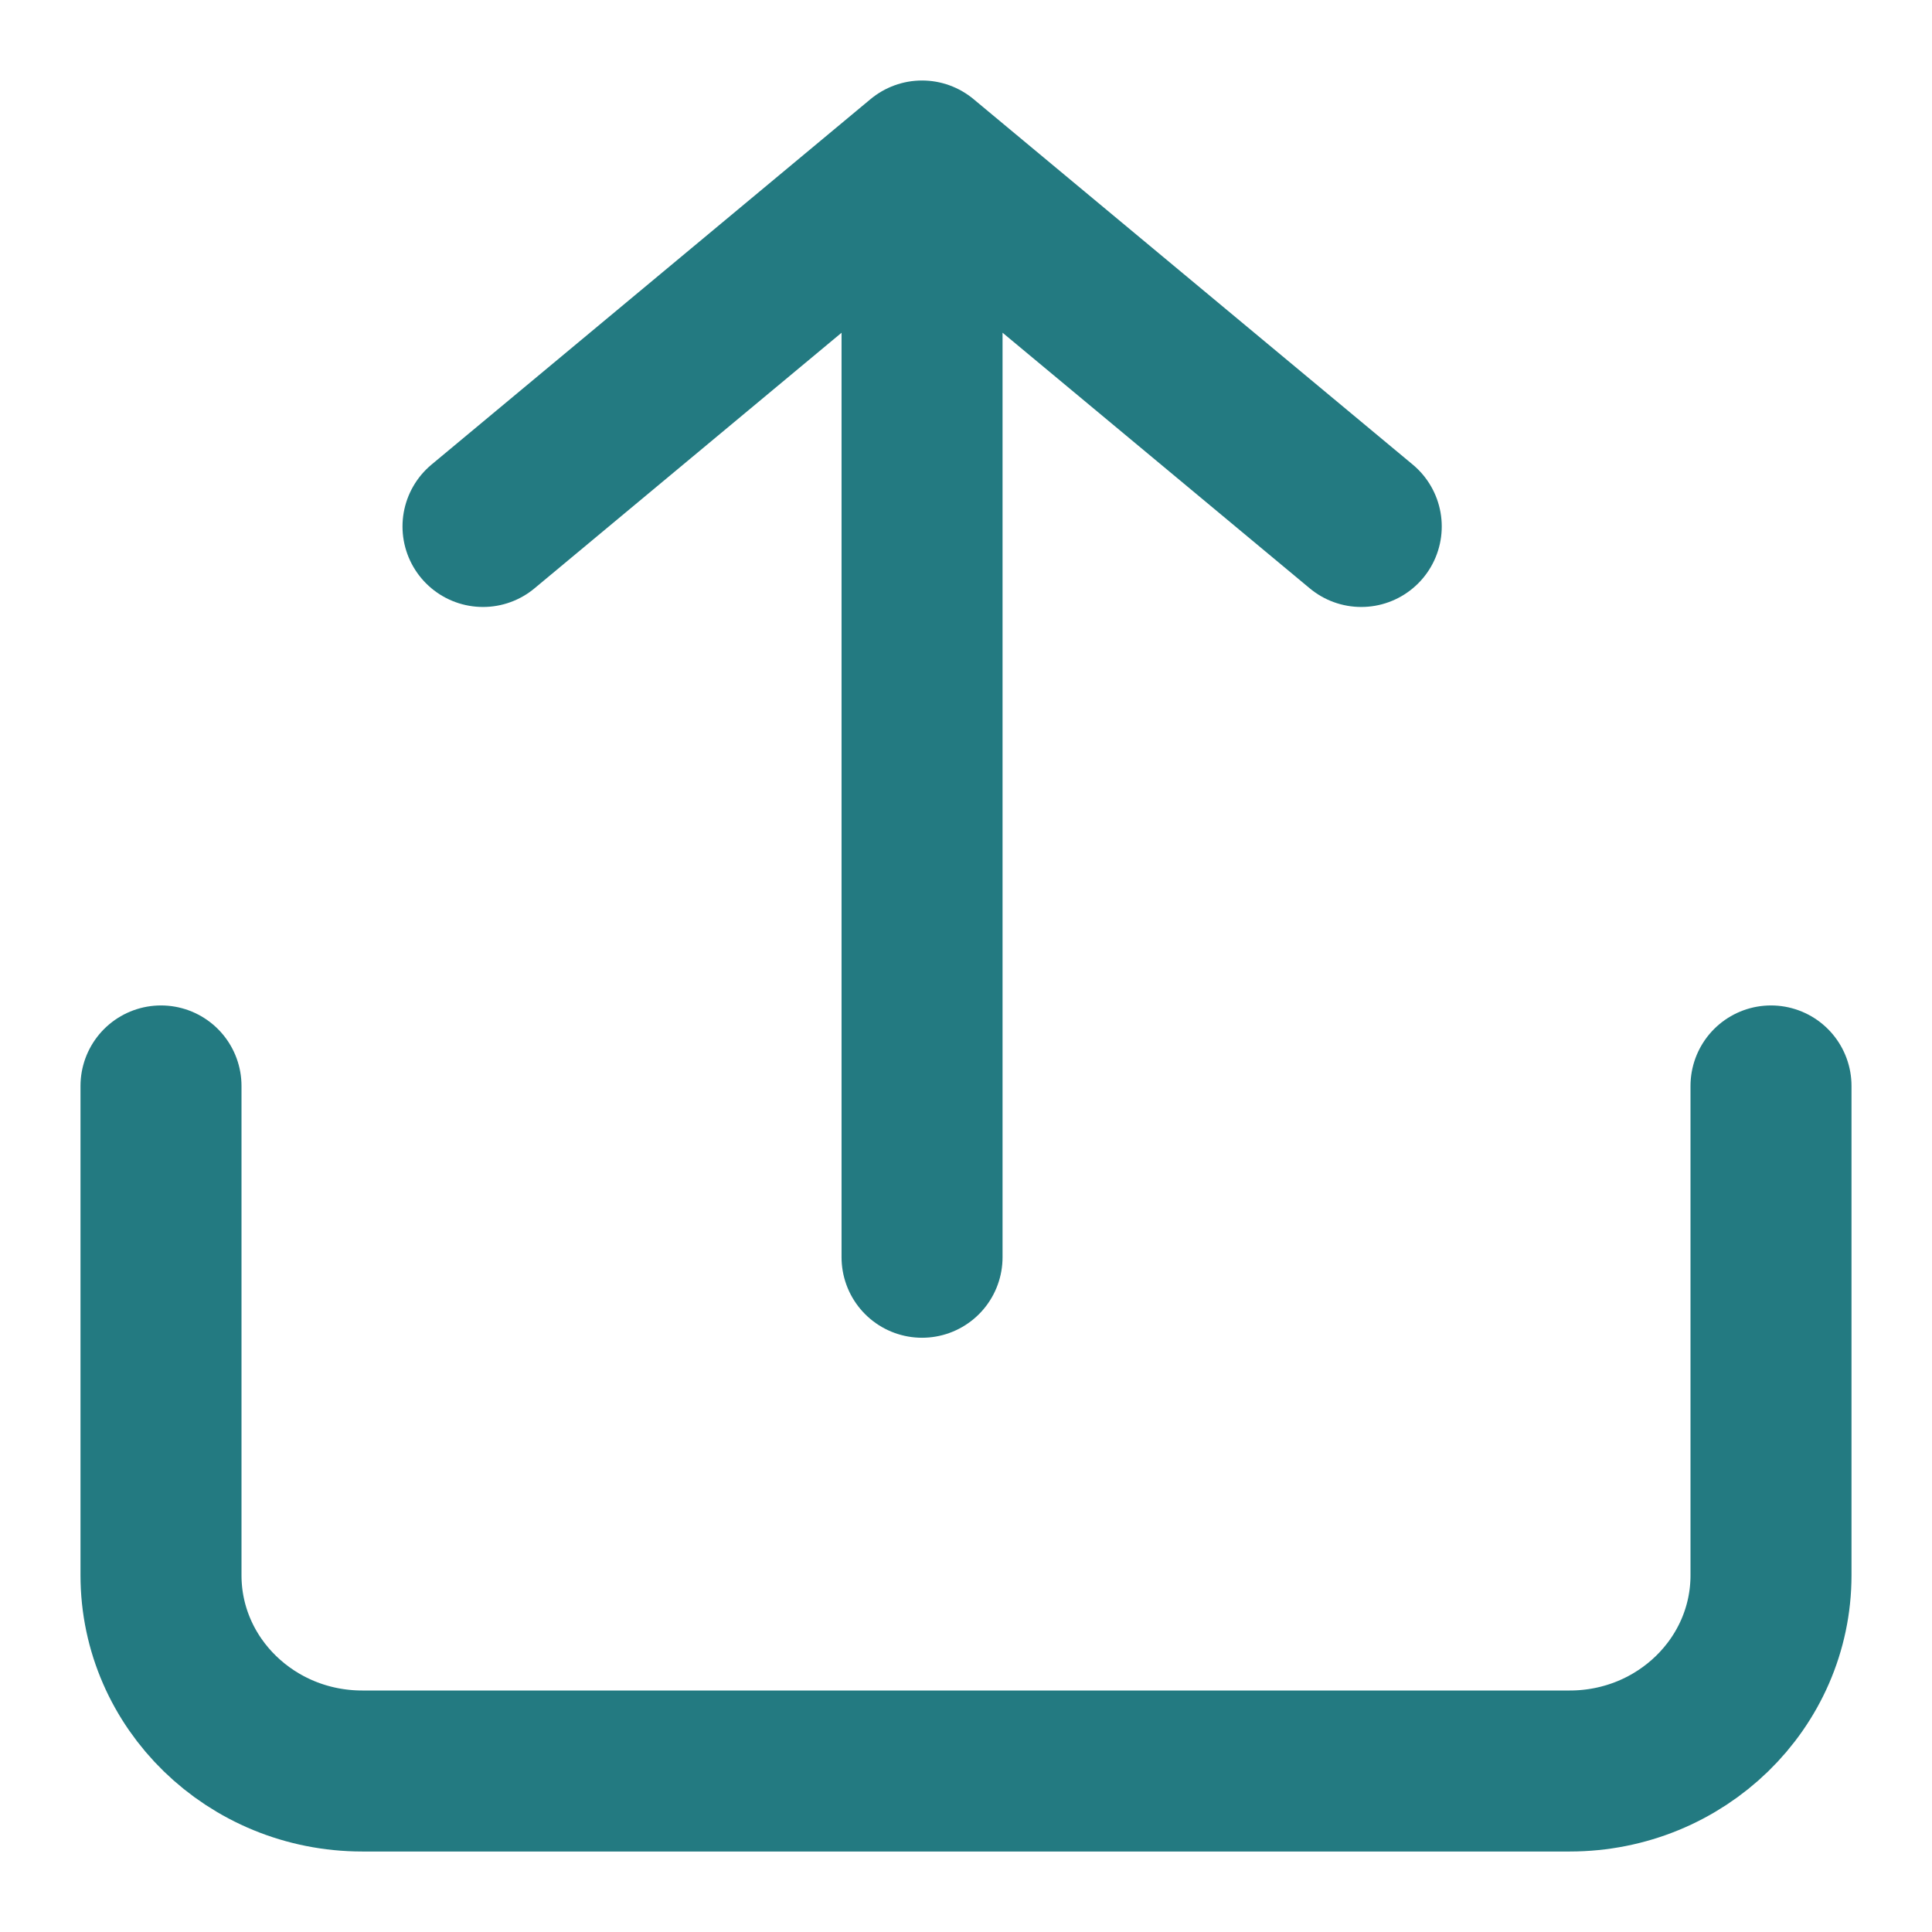
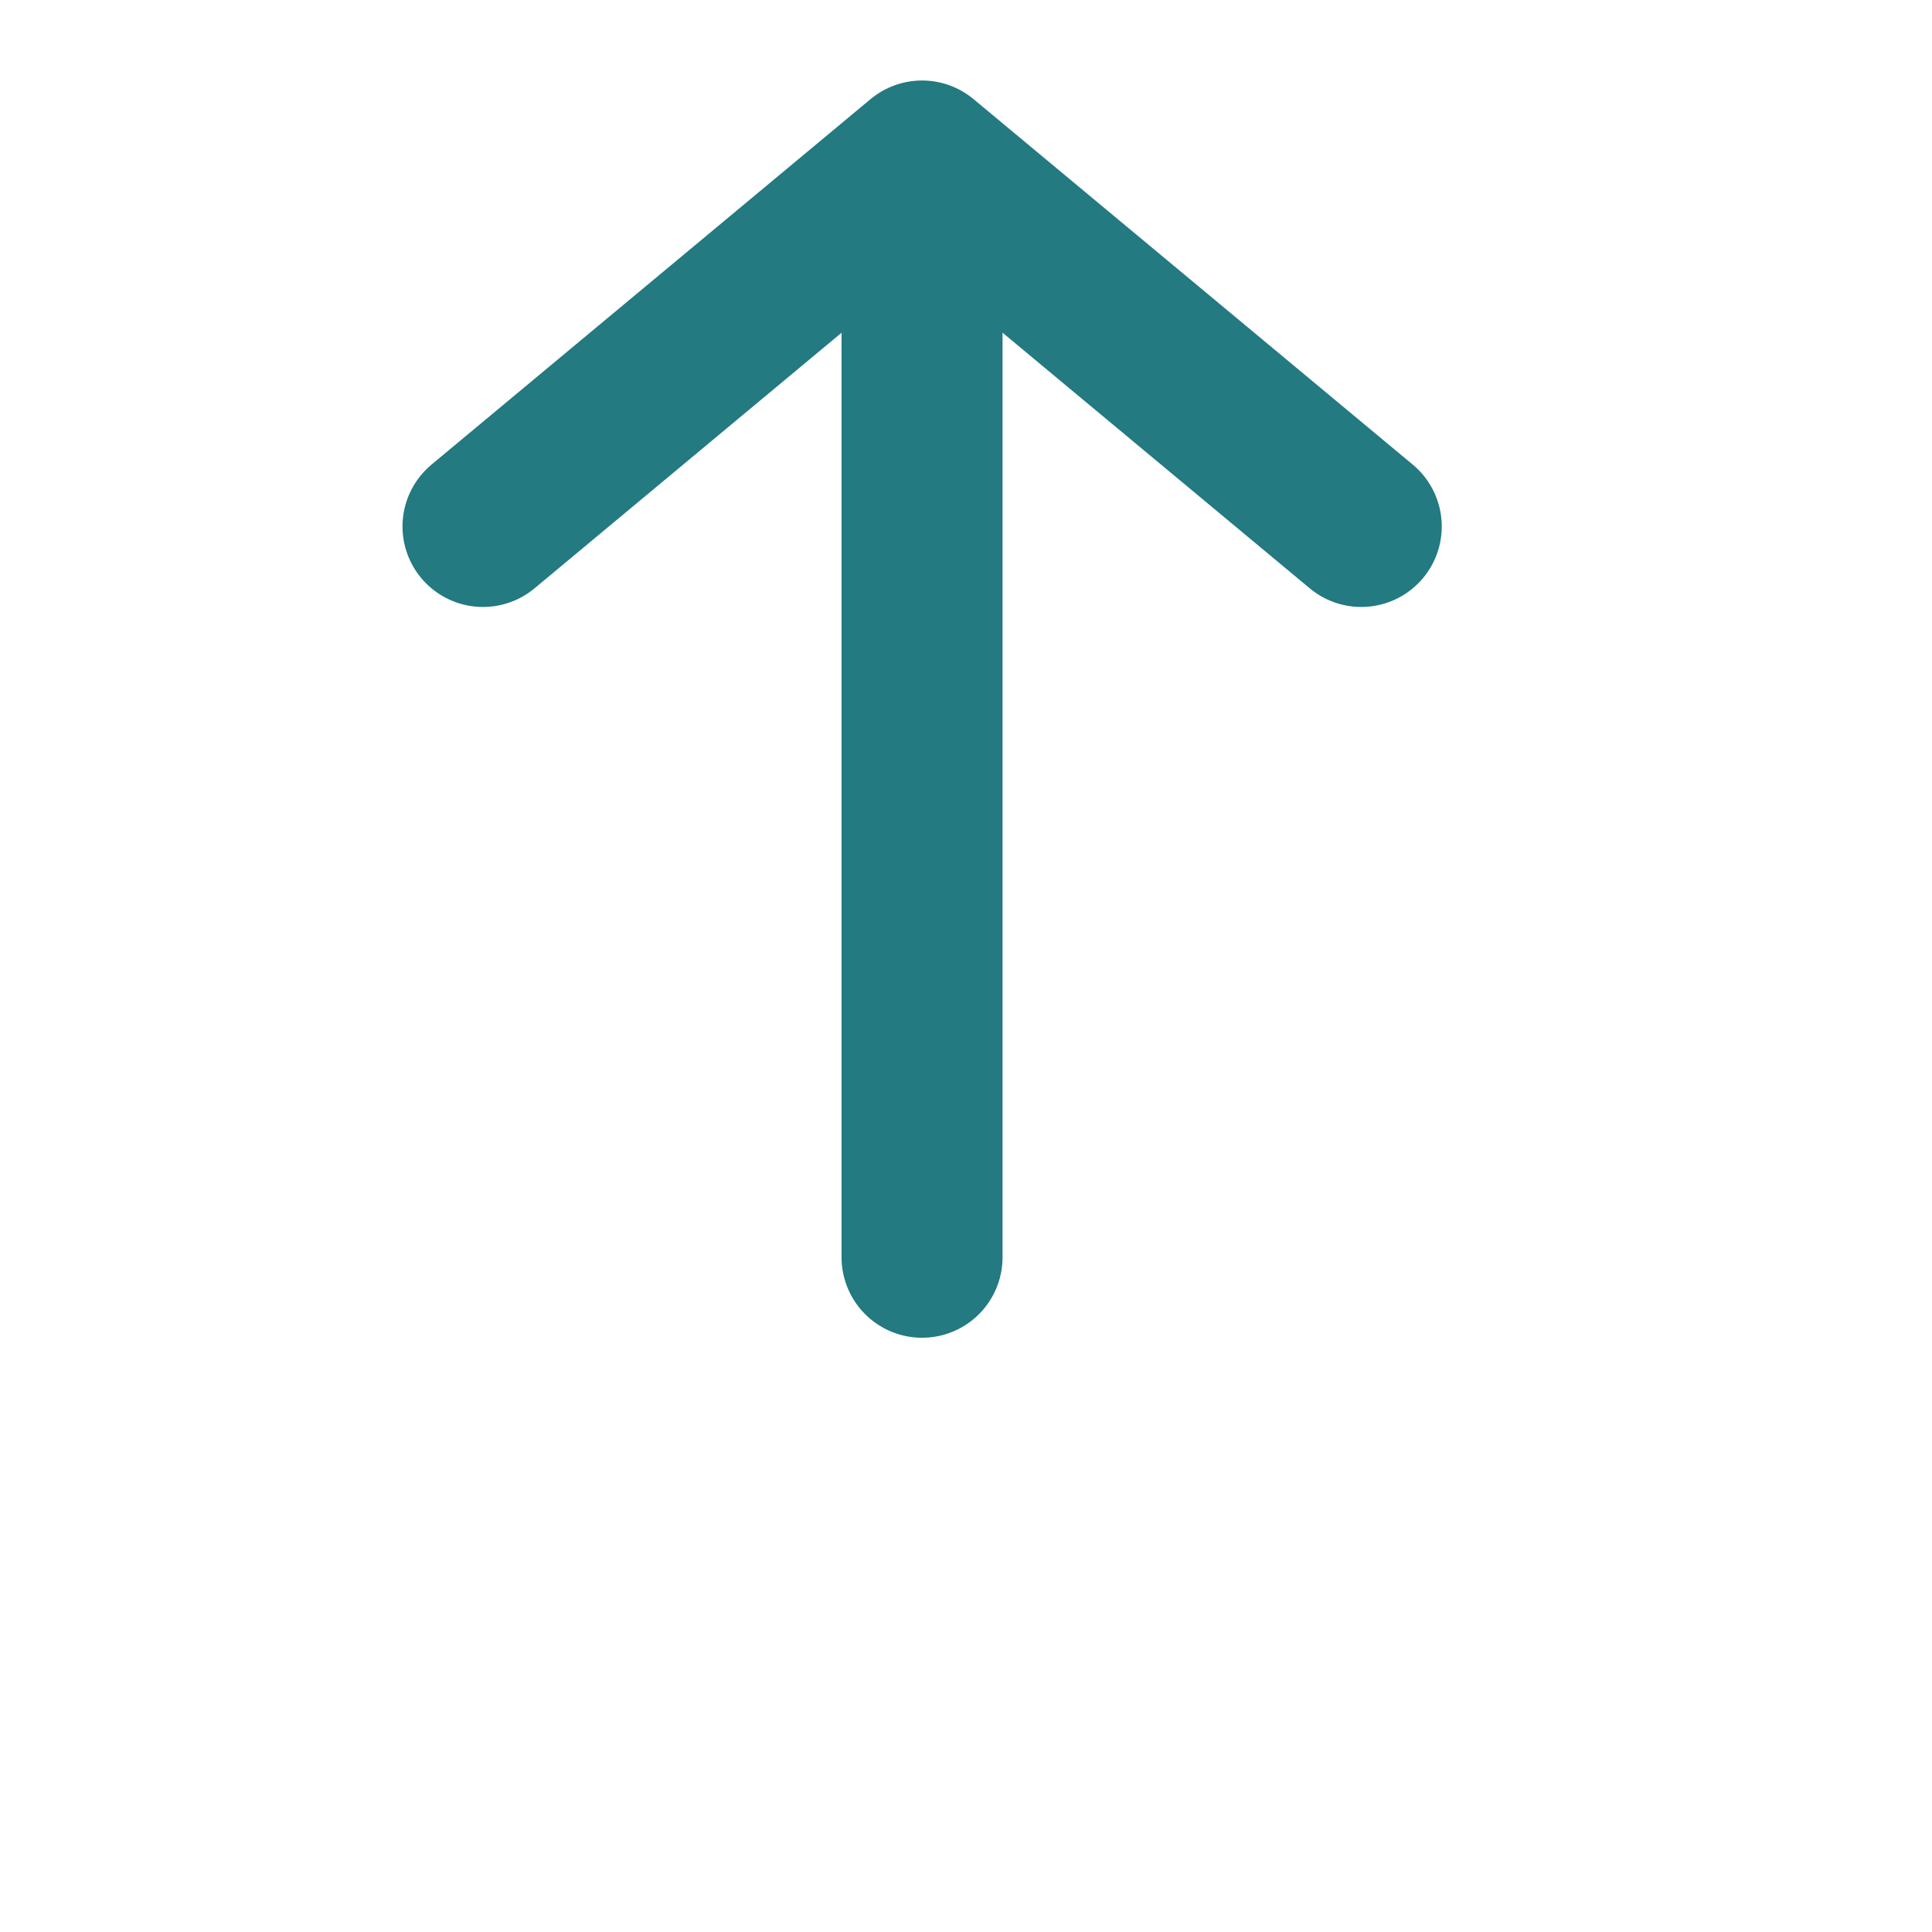
<svg xmlns="http://www.w3.org/2000/svg" width="12" height="12" viewBox="0 0 12 12" fill="none">
-   <path d="M11 6.745V9.784C11 10.456 10.44 11 9.75 11H2.25C1.56 11 1 10.456 1 9.784V6.745" stroke="#237A81" stroke-linecap="round" stroke-linejoin="round" />
  <path d="M8.455 3.27L5.727 1M5.727 1L3 3.27M5.727 1V7.809" stroke="#237A81" stroke-linecap="round" stroke-linejoin="round" />
</svg>